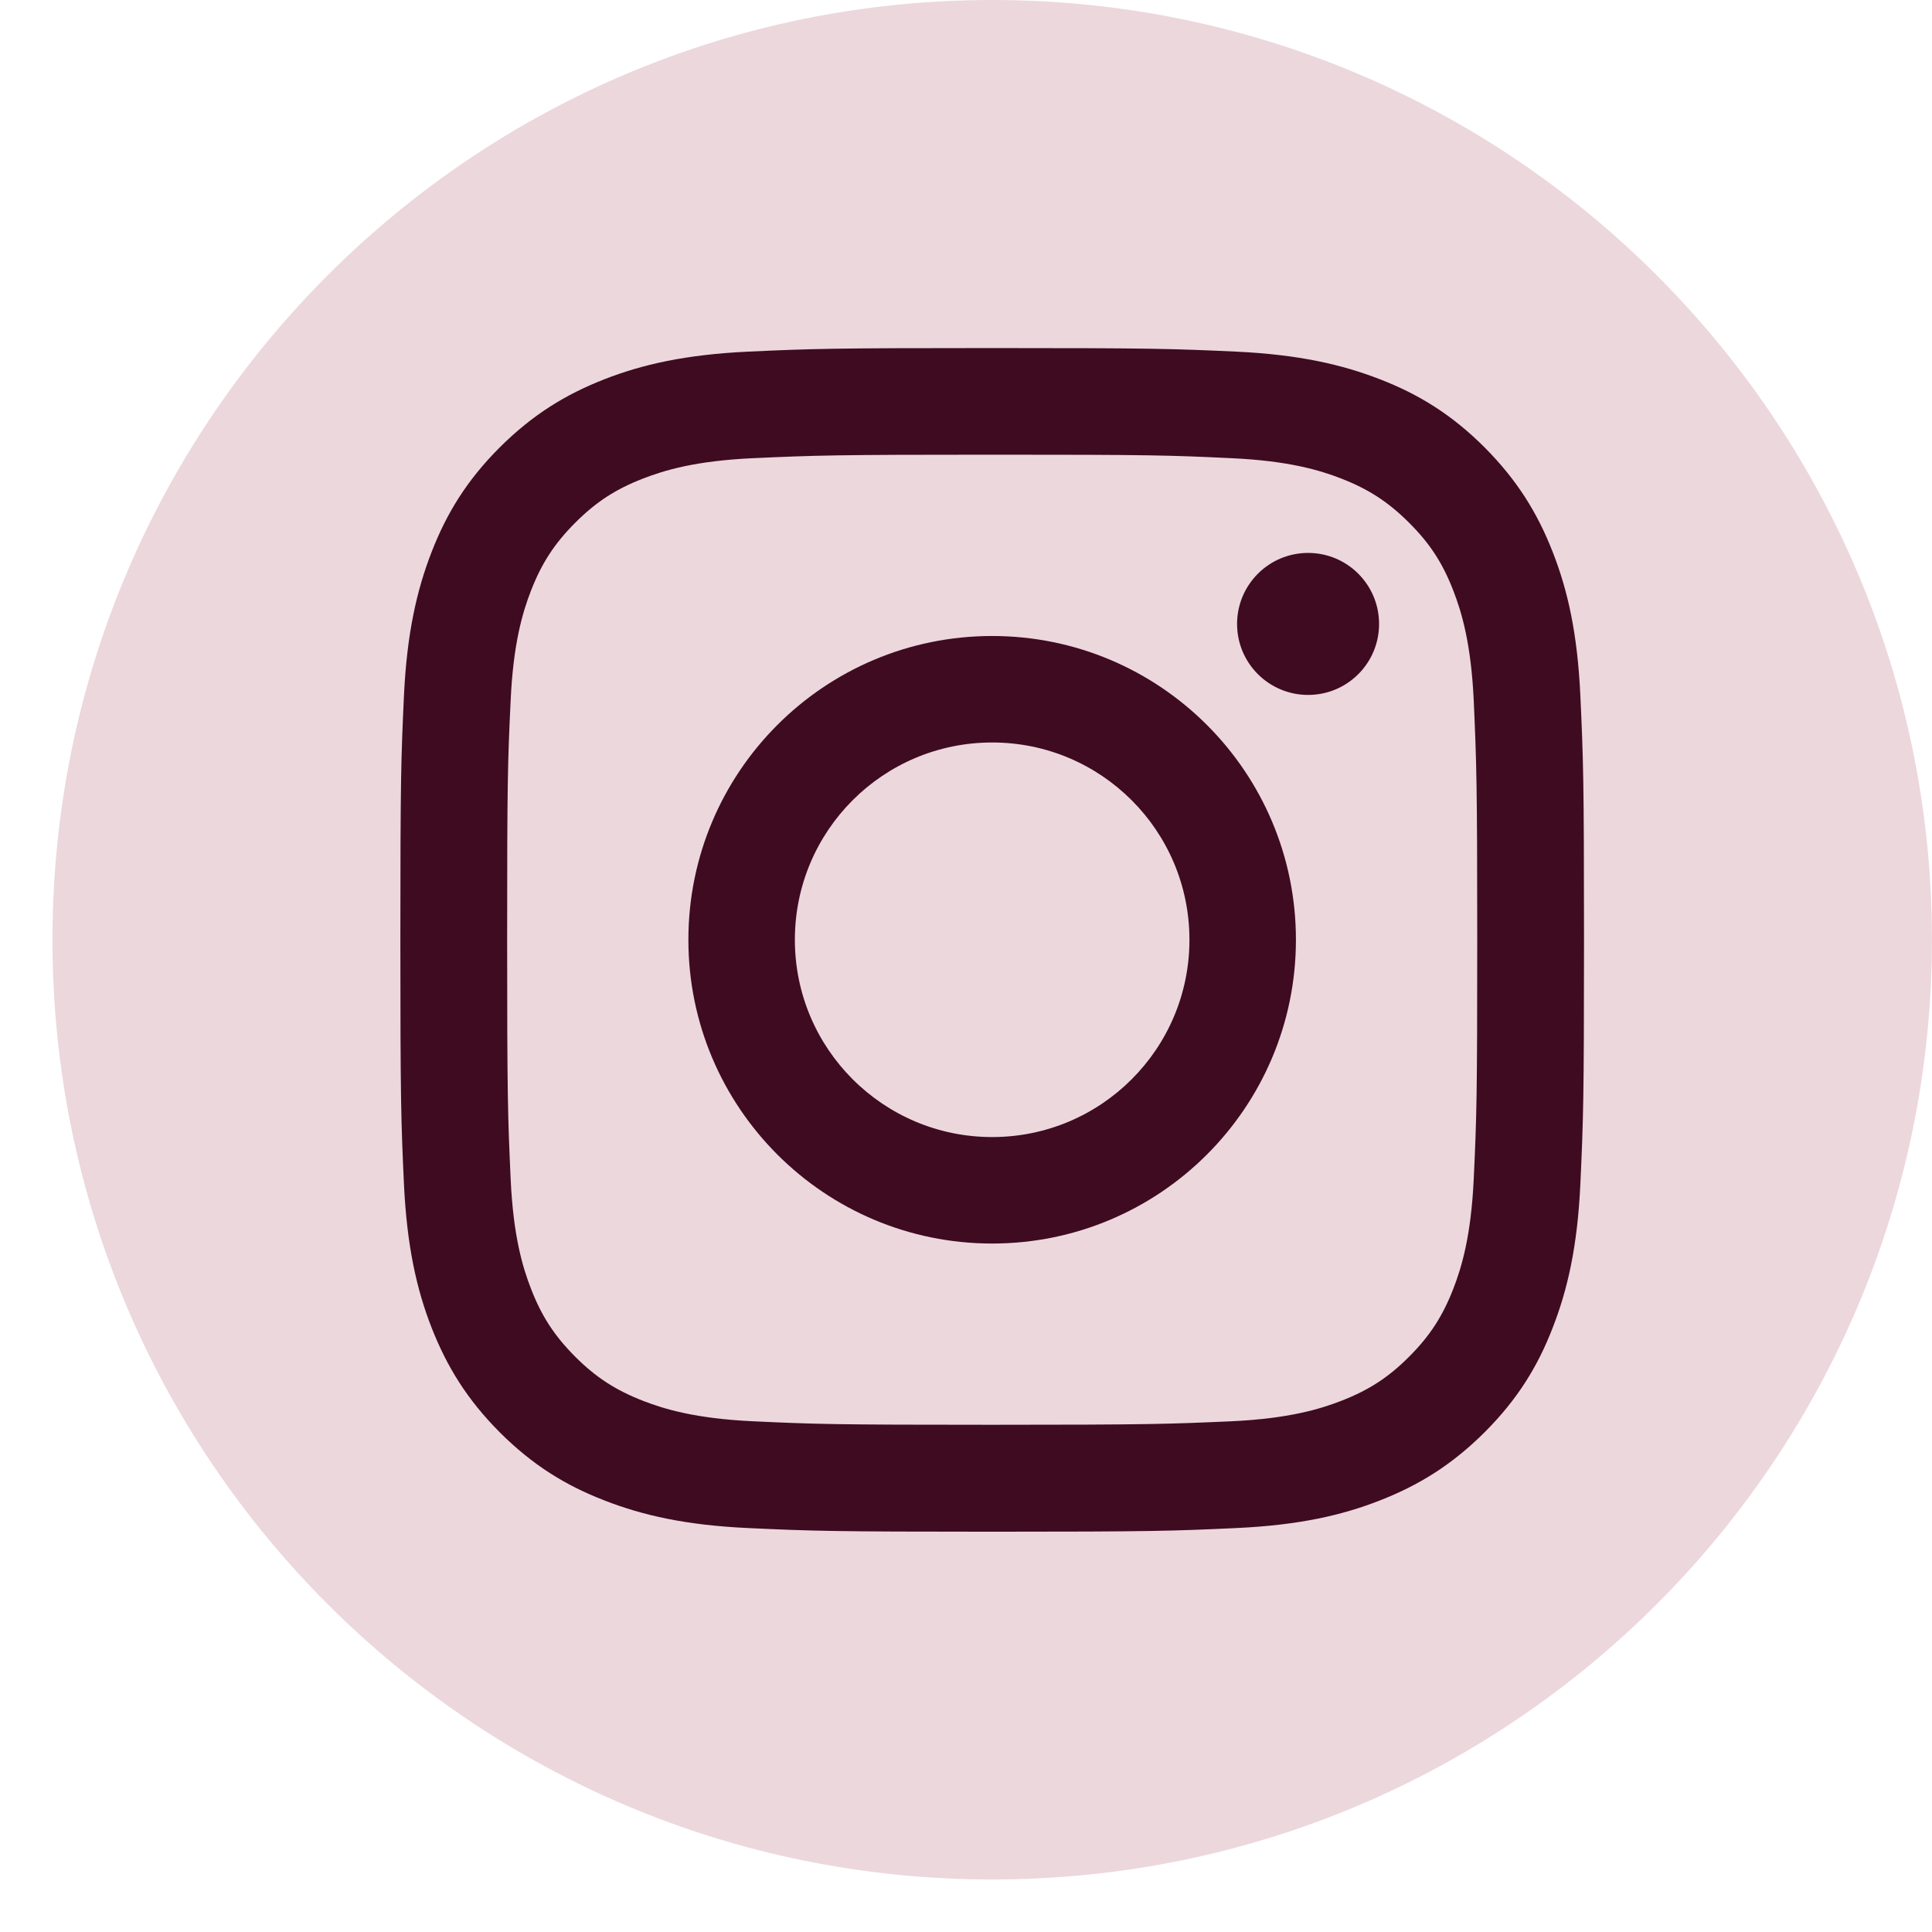
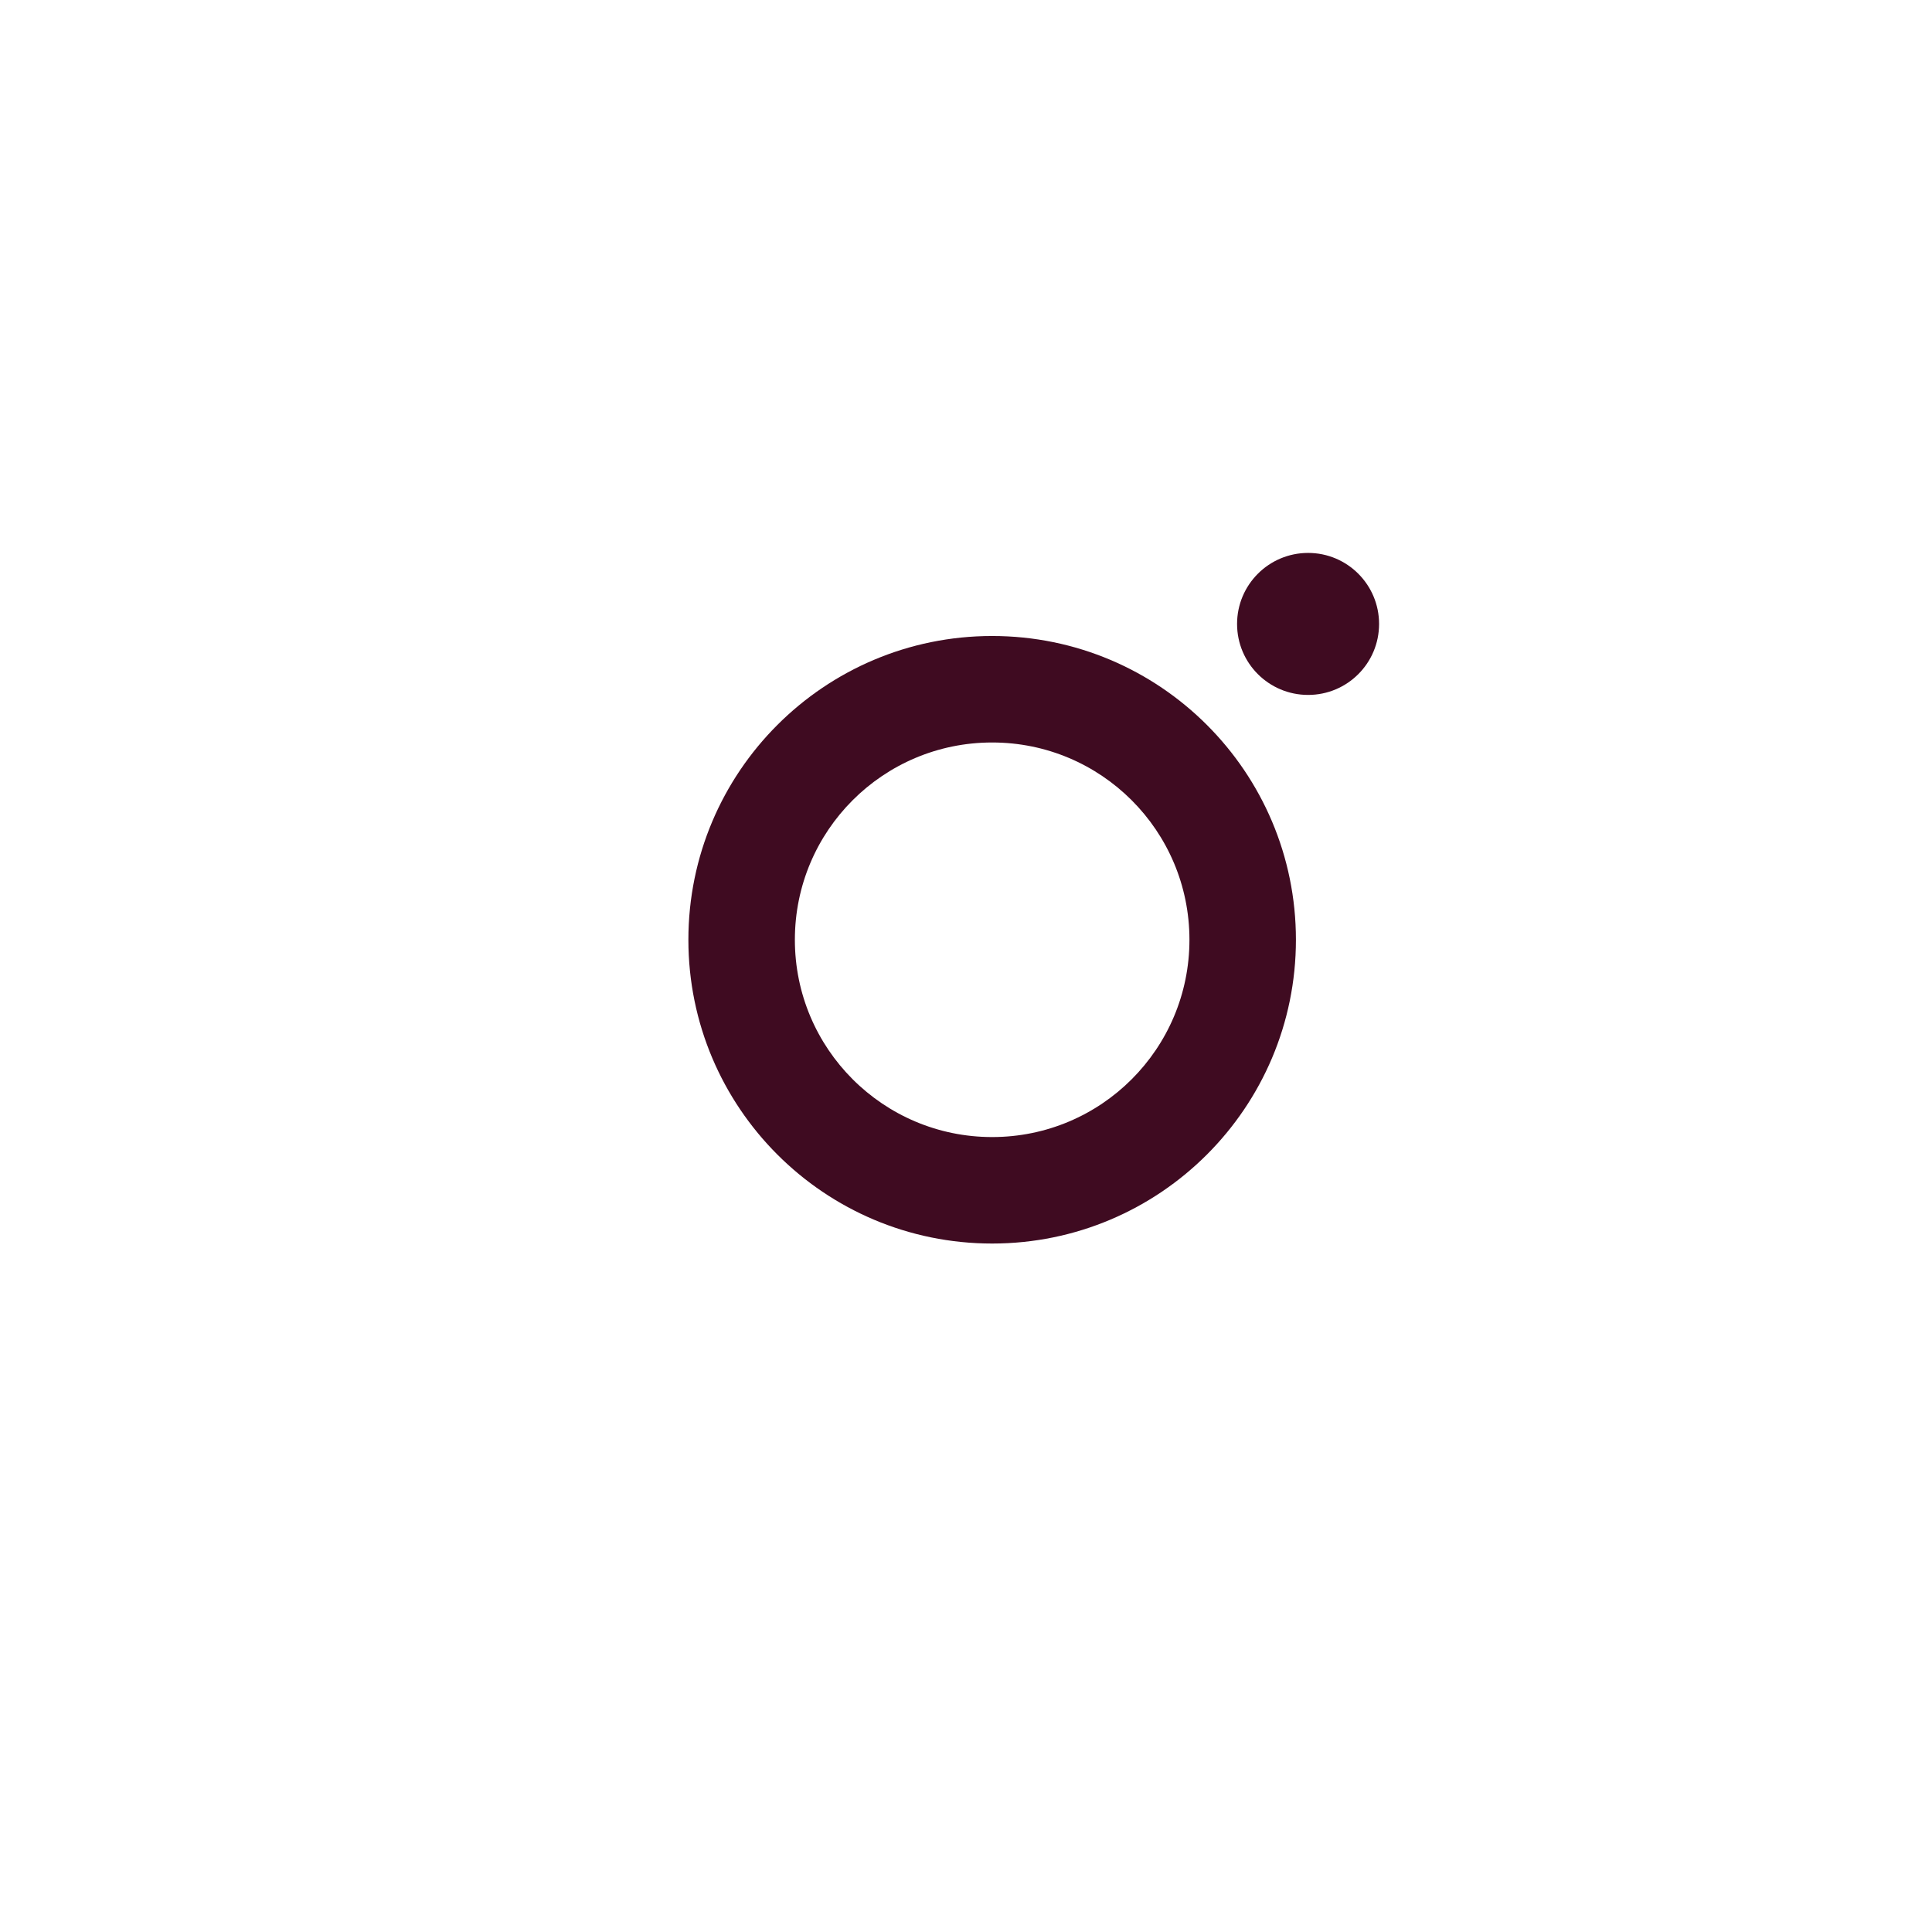
<svg xmlns="http://www.w3.org/2000/svg" width="26" height="26" viewBox="0 0 26 26" fill="none">
-   <path d="M13.353 25.293C20.337 25.293 25.999 19.631 25.999 12.646C25.999 5.662 20.337 0 13.353 0C6.368 0 0.706 5.662 0.706 12.646C0.706 19.631 6.368 25.293 13.353 25.293Z" fill="#ECD7DD" />
-   <path d="M13.352 6.119C15.479 6.119 15.73 6.126 16.569 6.166C17.345 6.201 17.766 6.33 18.047 6.439C18.418 6.583 18.684 6.756 18.963 7.035C19.243 7.314 19.415 7.578 19.559 7.951C19.668 8.232 19.797 8.654 19.833 9.429C19.87 10.269 19.88 10.522 19.88 12.646C19.88 14.771 19.872 15.024 19.833 15.863C19.797 16.639 19.668 17.06 19.559 17.341C19.415 17.712 19.243 17.978 18.963 18.258C18.684 18.537 18.42 18.709 18.047 18.853C17.766 18.962 17.345 19.091 16.569 19.127C15.73 19.164 15.479 19.174 13.352 19.174C11.226 19.174 10.975 19.166 10.135 19.127C9.36 19.091 8.938 18.962 8.657 18.853C8.286 18.709 8.02 18.537 7.741 18.258C7.462 17.978 7.289 17.714 7.145 17.341C7.036 17.06 6.907 16.639 6.872 15.863C6.834 15.024 6.825 14.771 6.825 12.646C6.825 10.522 6.832 10.269 6.872 9.429C6.907 8.654 7.036 8.232 7.145 7.951C7.289 7.58 7.462 7.314 7.741 7.035C8.02 6.756 8.284 6.583 8.657 6.439C8.938 6.33 9.36 6.201 10.135 6.166C10.975 6.128 11.228 6.119 13.352 6.119ZM13.352 4.684C11.19 4.684 10.918 4.693 10.07 4.732C9.223 4.772 8.644 4.905 8.136 5.103C7.613 5.307 7.169 5.579 6.725 6.021C6.283 6.463 6.01 6.908 5.807 7.432C5.611 7.938 5.476 8.517 5.436 9.366C5.397 10.214 5.388 10.486 5.388 12.648C5.388 14.81 5.397 15.082 5.436 15.931C5.476 16.777 5.609 17.356 5.807 17.864C6.012 18.387 6.283 18.831 6.725 19.275C7.168 19.717 7.612 19.991 8.136 20.193C8.642 20.39 9.221 20.525 10.07 20.564C10.918 20.603 11.19 20.613 13.352 20.613C15.514 20.613 15.786 20.603 16.635 20.564C17.482 20.525 18.061 20.392 18.568 20.193C19.091 19.989 19.535 19.717 19.979 19.275C20.421 18.833 20.695 18.389 20.897 17.864C21.094 17.358 21.229 16.779 21.268 15.931C21.307 15.082 21.317 14.81 21.317 12.648C21.317 10.486 21.307 10.214 21.268 9.366C21.229 8.519 21.096 7.94 20.897 7.432C20.693 6.909 20.421 6.465 19.979 6.021C19.537 5.579 19.093 5.306 18.568 5.103C18.062 4.907 17.483 4.772 16.635 4.732C15.786 4.693 15.514 4.684 13.352 4.684Z" fill="#3F0B21" />
  <path d="M13.352 8.559C11.094 8.559 9.264 10.389 9.264 12.647C9.264 14.904 11.094 16.735 13.352 16.735C15.609 16.735 17.44 14.904 17.44 12.647C17.44 10.389 15.609 8.559 13.352 8.559ZM13.352 15.302C11.887 15.302 10.697 14.114 10.697 12.647C10.697 11.18 11.885 9.992 13.352 9.992C14.819 9.992 16.007 11.18 16.007 12.647C16.007 14.114 14.819 15.302 13.352 15.302Z" fill="#3F0B21" />
  <path d="M17.604 9.352C18.132 9.352 18.559 8.925 18.559 8.397C18.559 7.869 18.132 7.441 17.604 7.441C17.076 7.441 16.648 7.869 16.648 8.397C16.648 8.925 17.076 9.352 17.604 9.352Z" fill="#3F0B21" />
</svg>